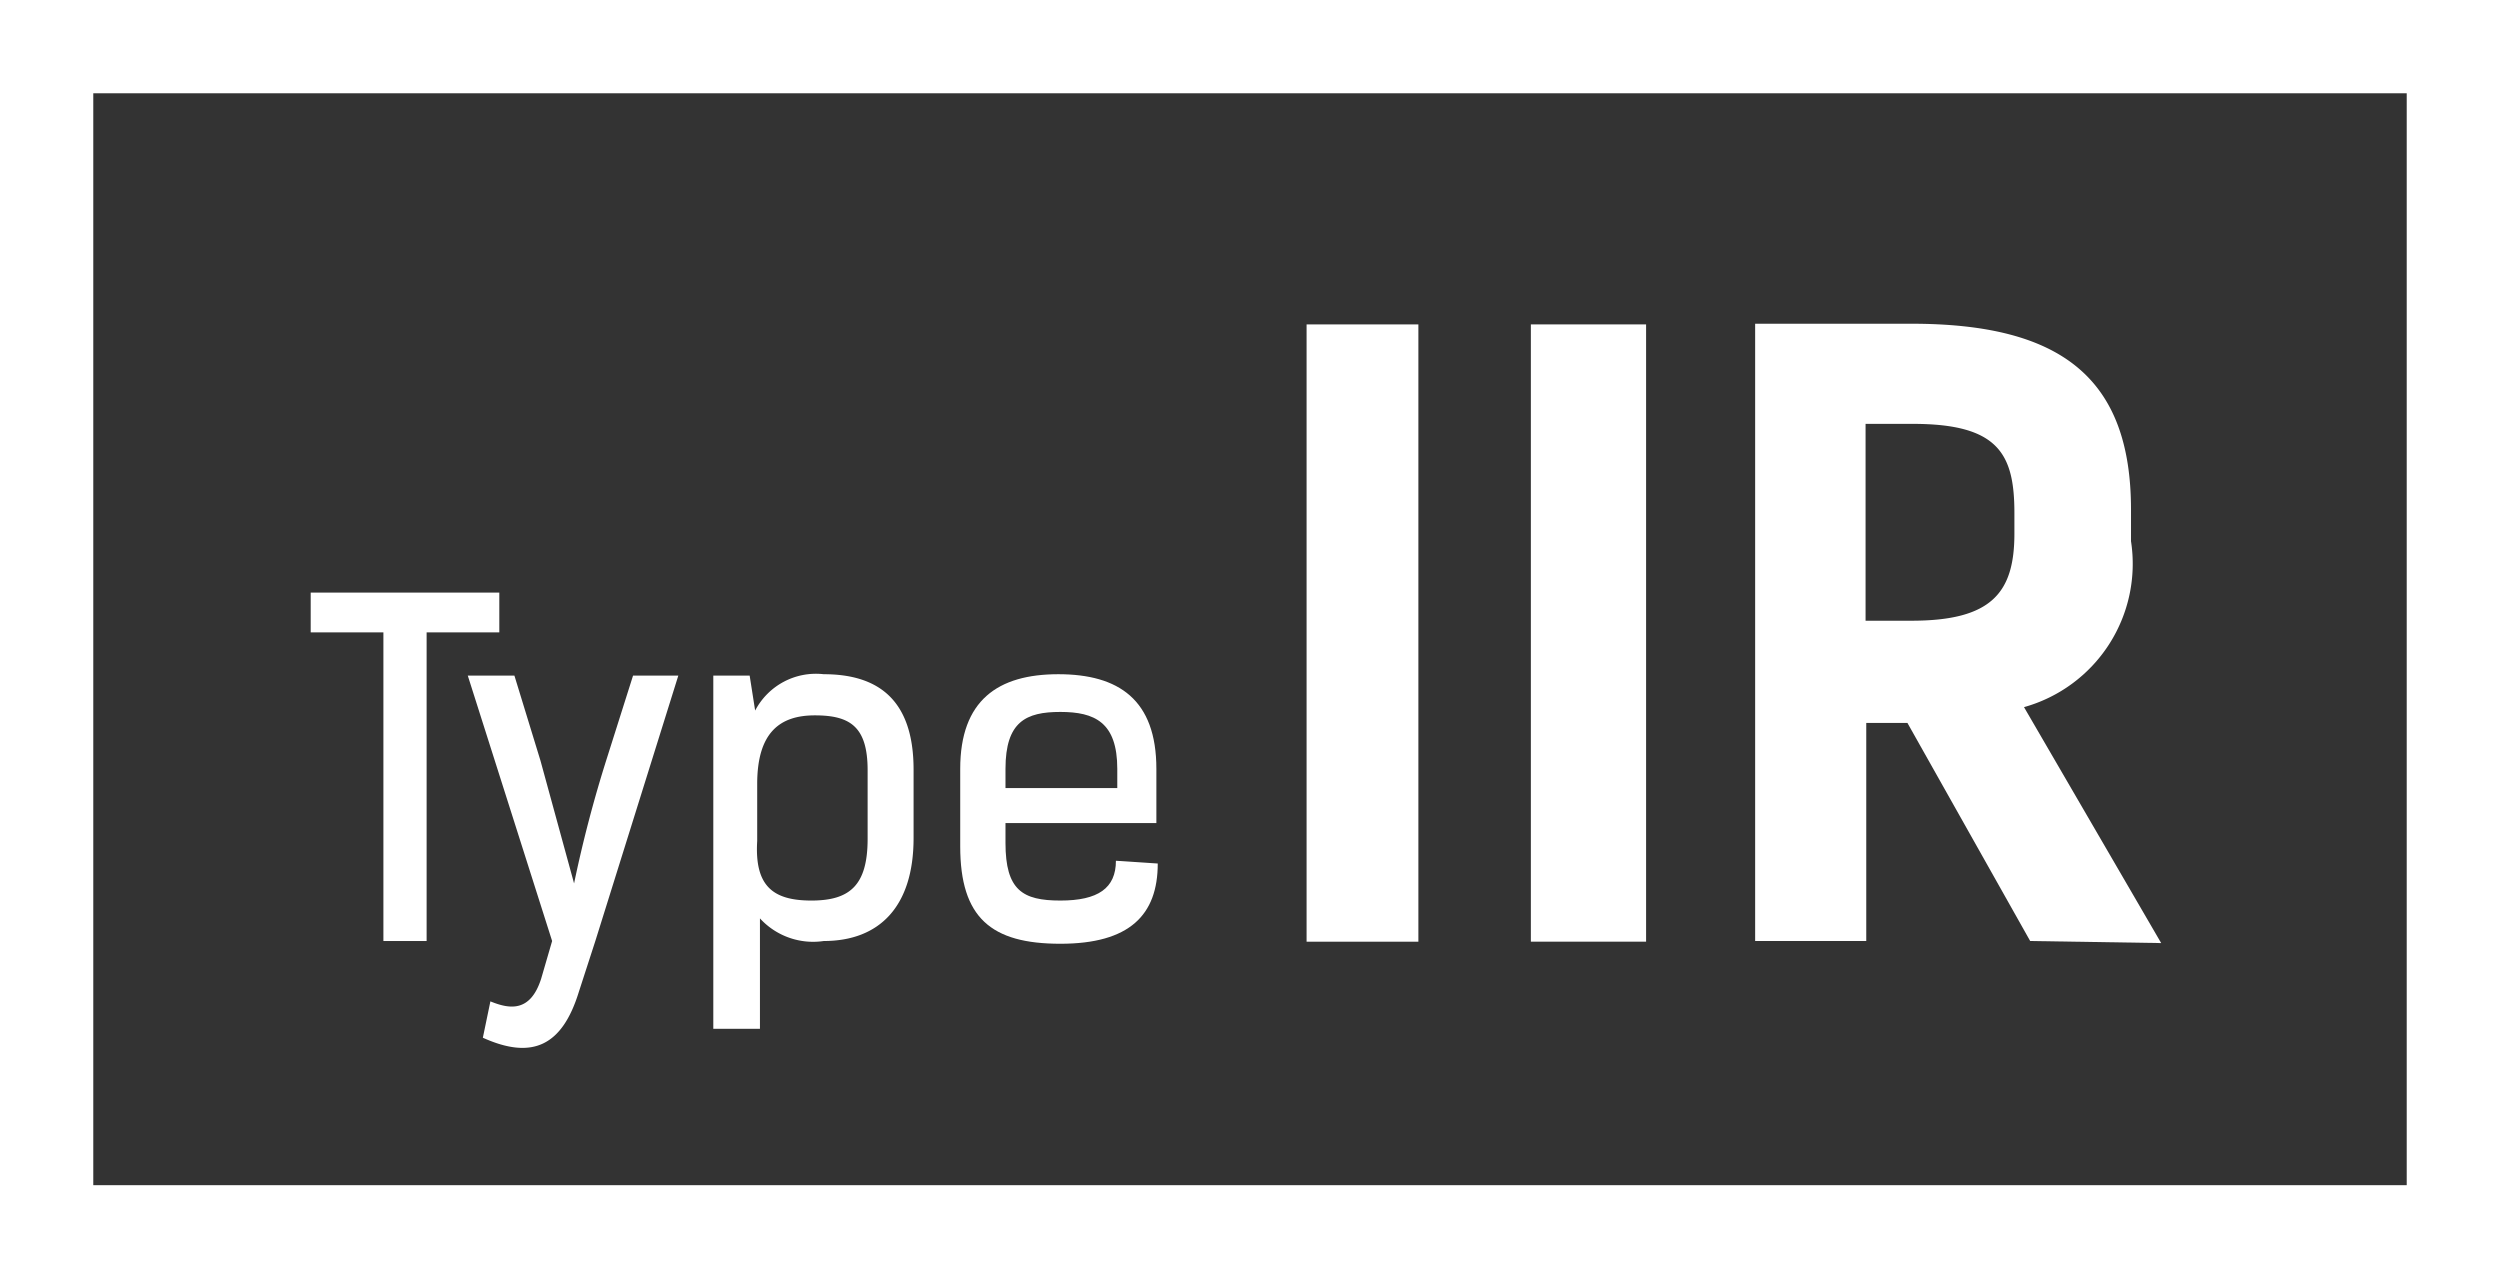
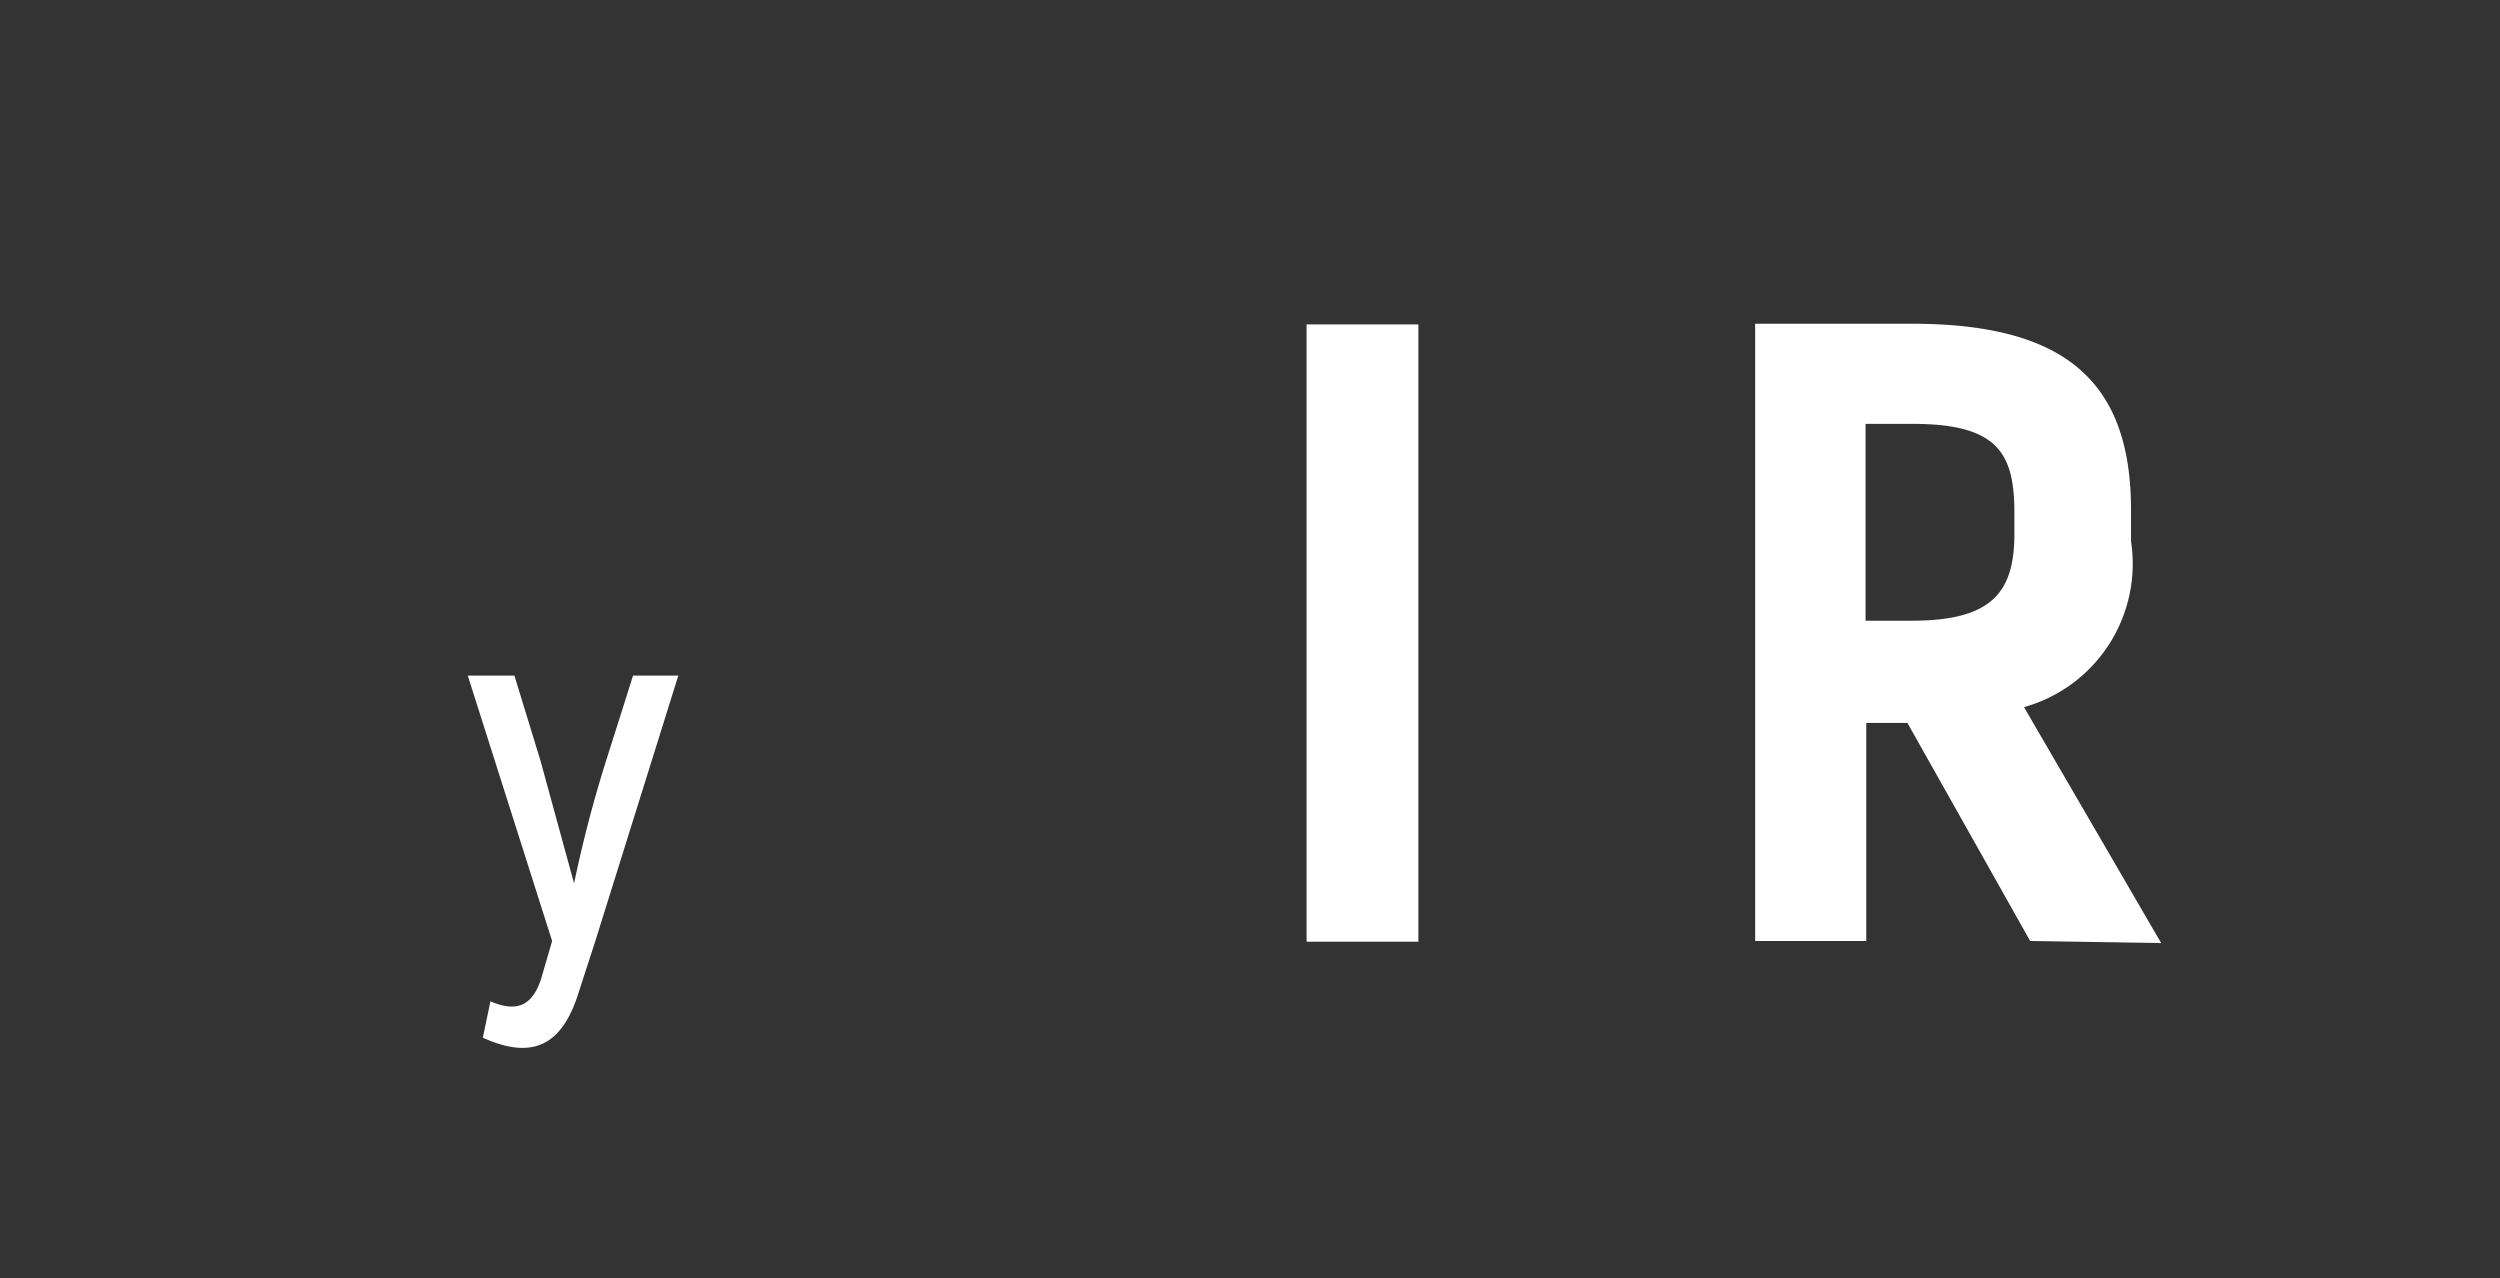
<svg xmlns="http://www.w3.org/2000/svg" viewBox="0 0 36.45 18.64">
  <rect x="0" y="0" width="36.45" height="18.64" fill="#333333" stroke="none" />
  <defs>
    <style>.cls-1{fill:#fff;}</style>
  </defs>
  <g id="Layer_2" data-name="Layer 2">
    <g id="Layer_3" data-name="Layer 3">
      <path class="cls-1" d="M20.68,13.73H19.05v-9h1.63Z" />
-       <path class="cls-1" d="M24,13.73H22.32v-9H24Z" />
      <path class="cls-1" d="M29.6,13.72l-1.79-3.18h-.6v3.18H25.59v-9h2.28c2.18,0,3.2.79,3.2,2.71v.46a2.17,2.17,0,0,1-1.56,2.42l2,3.44ZM27.87,9.05c1.17,0,1.5-.41,1.5-1.27v-.3c0-.86-.23-1.3-1.48-1.3H27.2V9.05Z" />
-       <path class="cls-1" d="M6.22,9.22v4.5H5.59V9.22H4.53V8.64H7.28v.58Z" />
      <path class="cls-1" d="M8.37,12.88a18.46,18.46,0,0,1,.48-1.83l.38-1.2h.66L8.68,13.72l-.24.74c-.24.78-.67,1-1.4.67l.11-.53c.27.11.58.17.74-.33l.16-.55L6.82,9.85H7.5l.38,1.24Z" />
-       <path class="cls-1" d="M10.4,9.85h.53l.08.51a1,1,0,0,1,1-.53c.77,0,1.31.35,1.31,1.39v1c0,1-.5,1.5-1.31,1.5a1.05,1.05,0,0,1-.93-.33V15H10.4Zm1.43,3.28c.56,0,.82-.22.82-.9v-1c0-.64-.26-.8-.77-.8s-.84.25-.84,1v.83C11,12.92,11.27,13.13,11.83,13.13Z" />
-       <path class="cls-1" d="M16.88,12.59c0,.75-.41,1.17-1.42,1.17S14,13.38,14,12.34V11.21c0-1,.55-1.38,1.43-1.38s1.43.37,1.43,1.38V12H14.66v.29c0,.69.25.84.8.84s.81-.18.81-.58Zm-2.22-1.1h1.63v-.28c0-.68-.33-.83-.83-.83s-.8.14-.8.83Z" />
-       <path class="cls-1" d="M36.45,18.64H0V0H36.45ZM1.36,17.28H35.09V1.36H1.36Z" />
    </g>
  </g>
</svg>